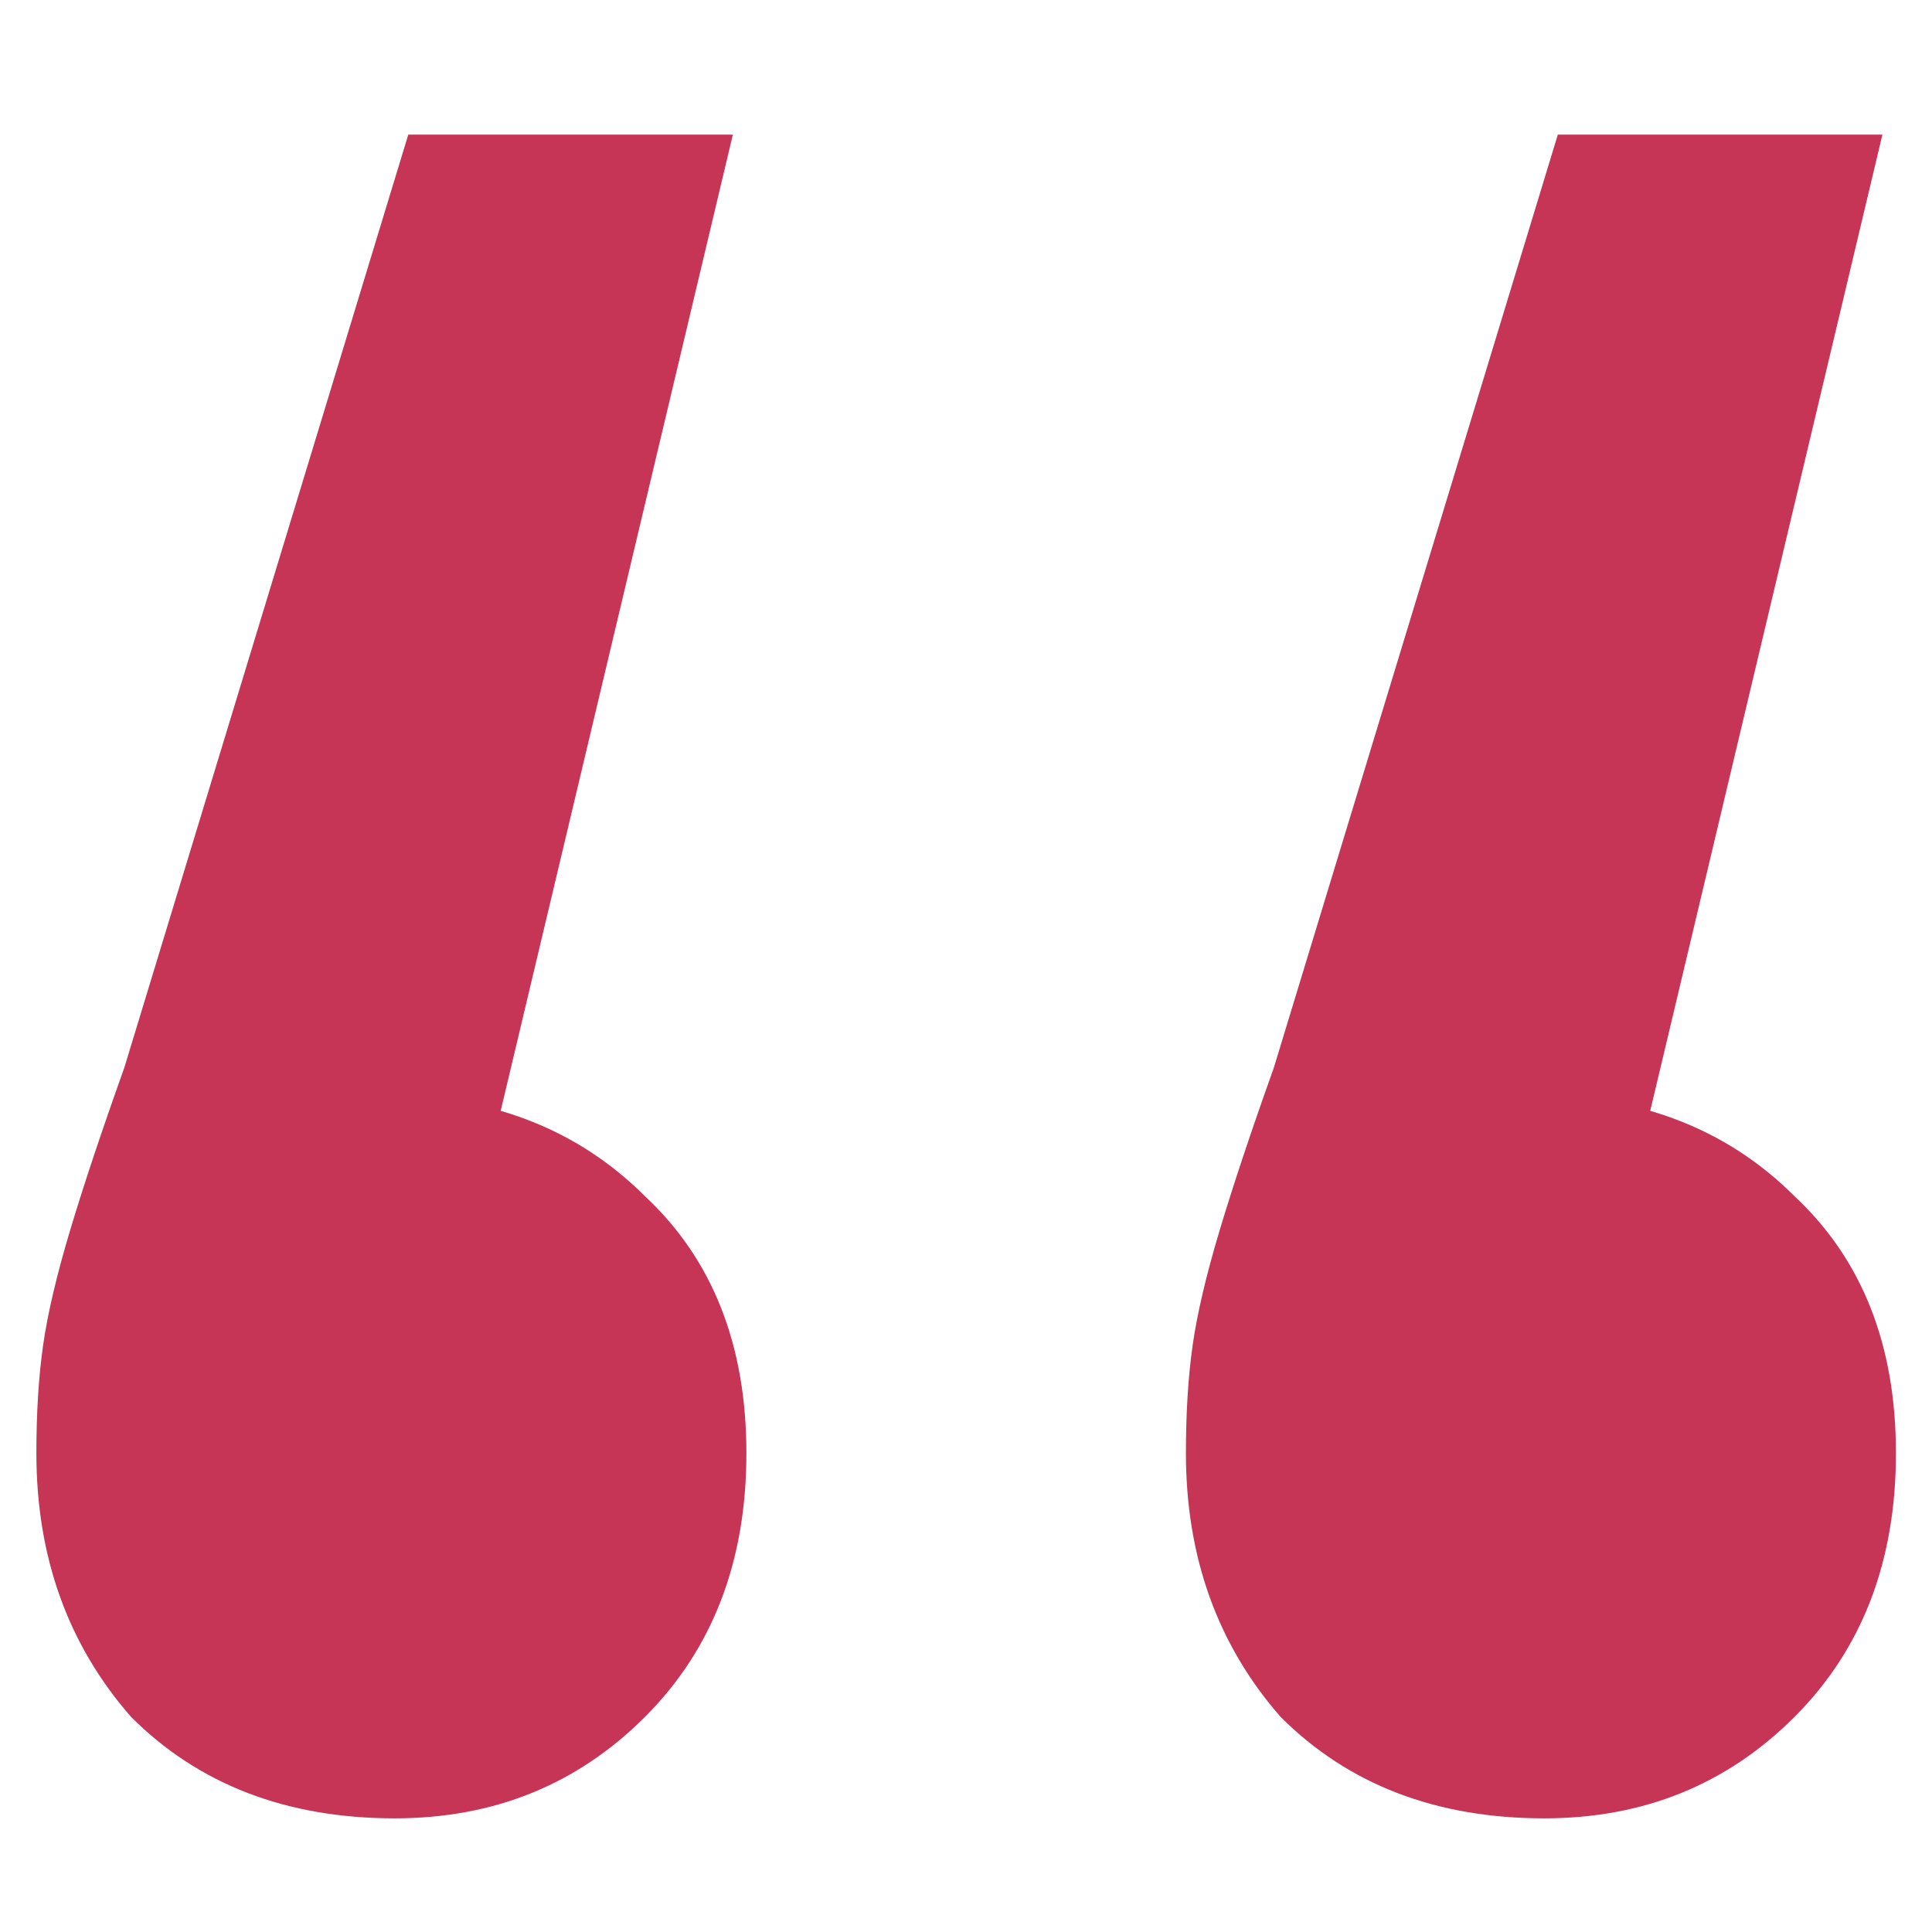
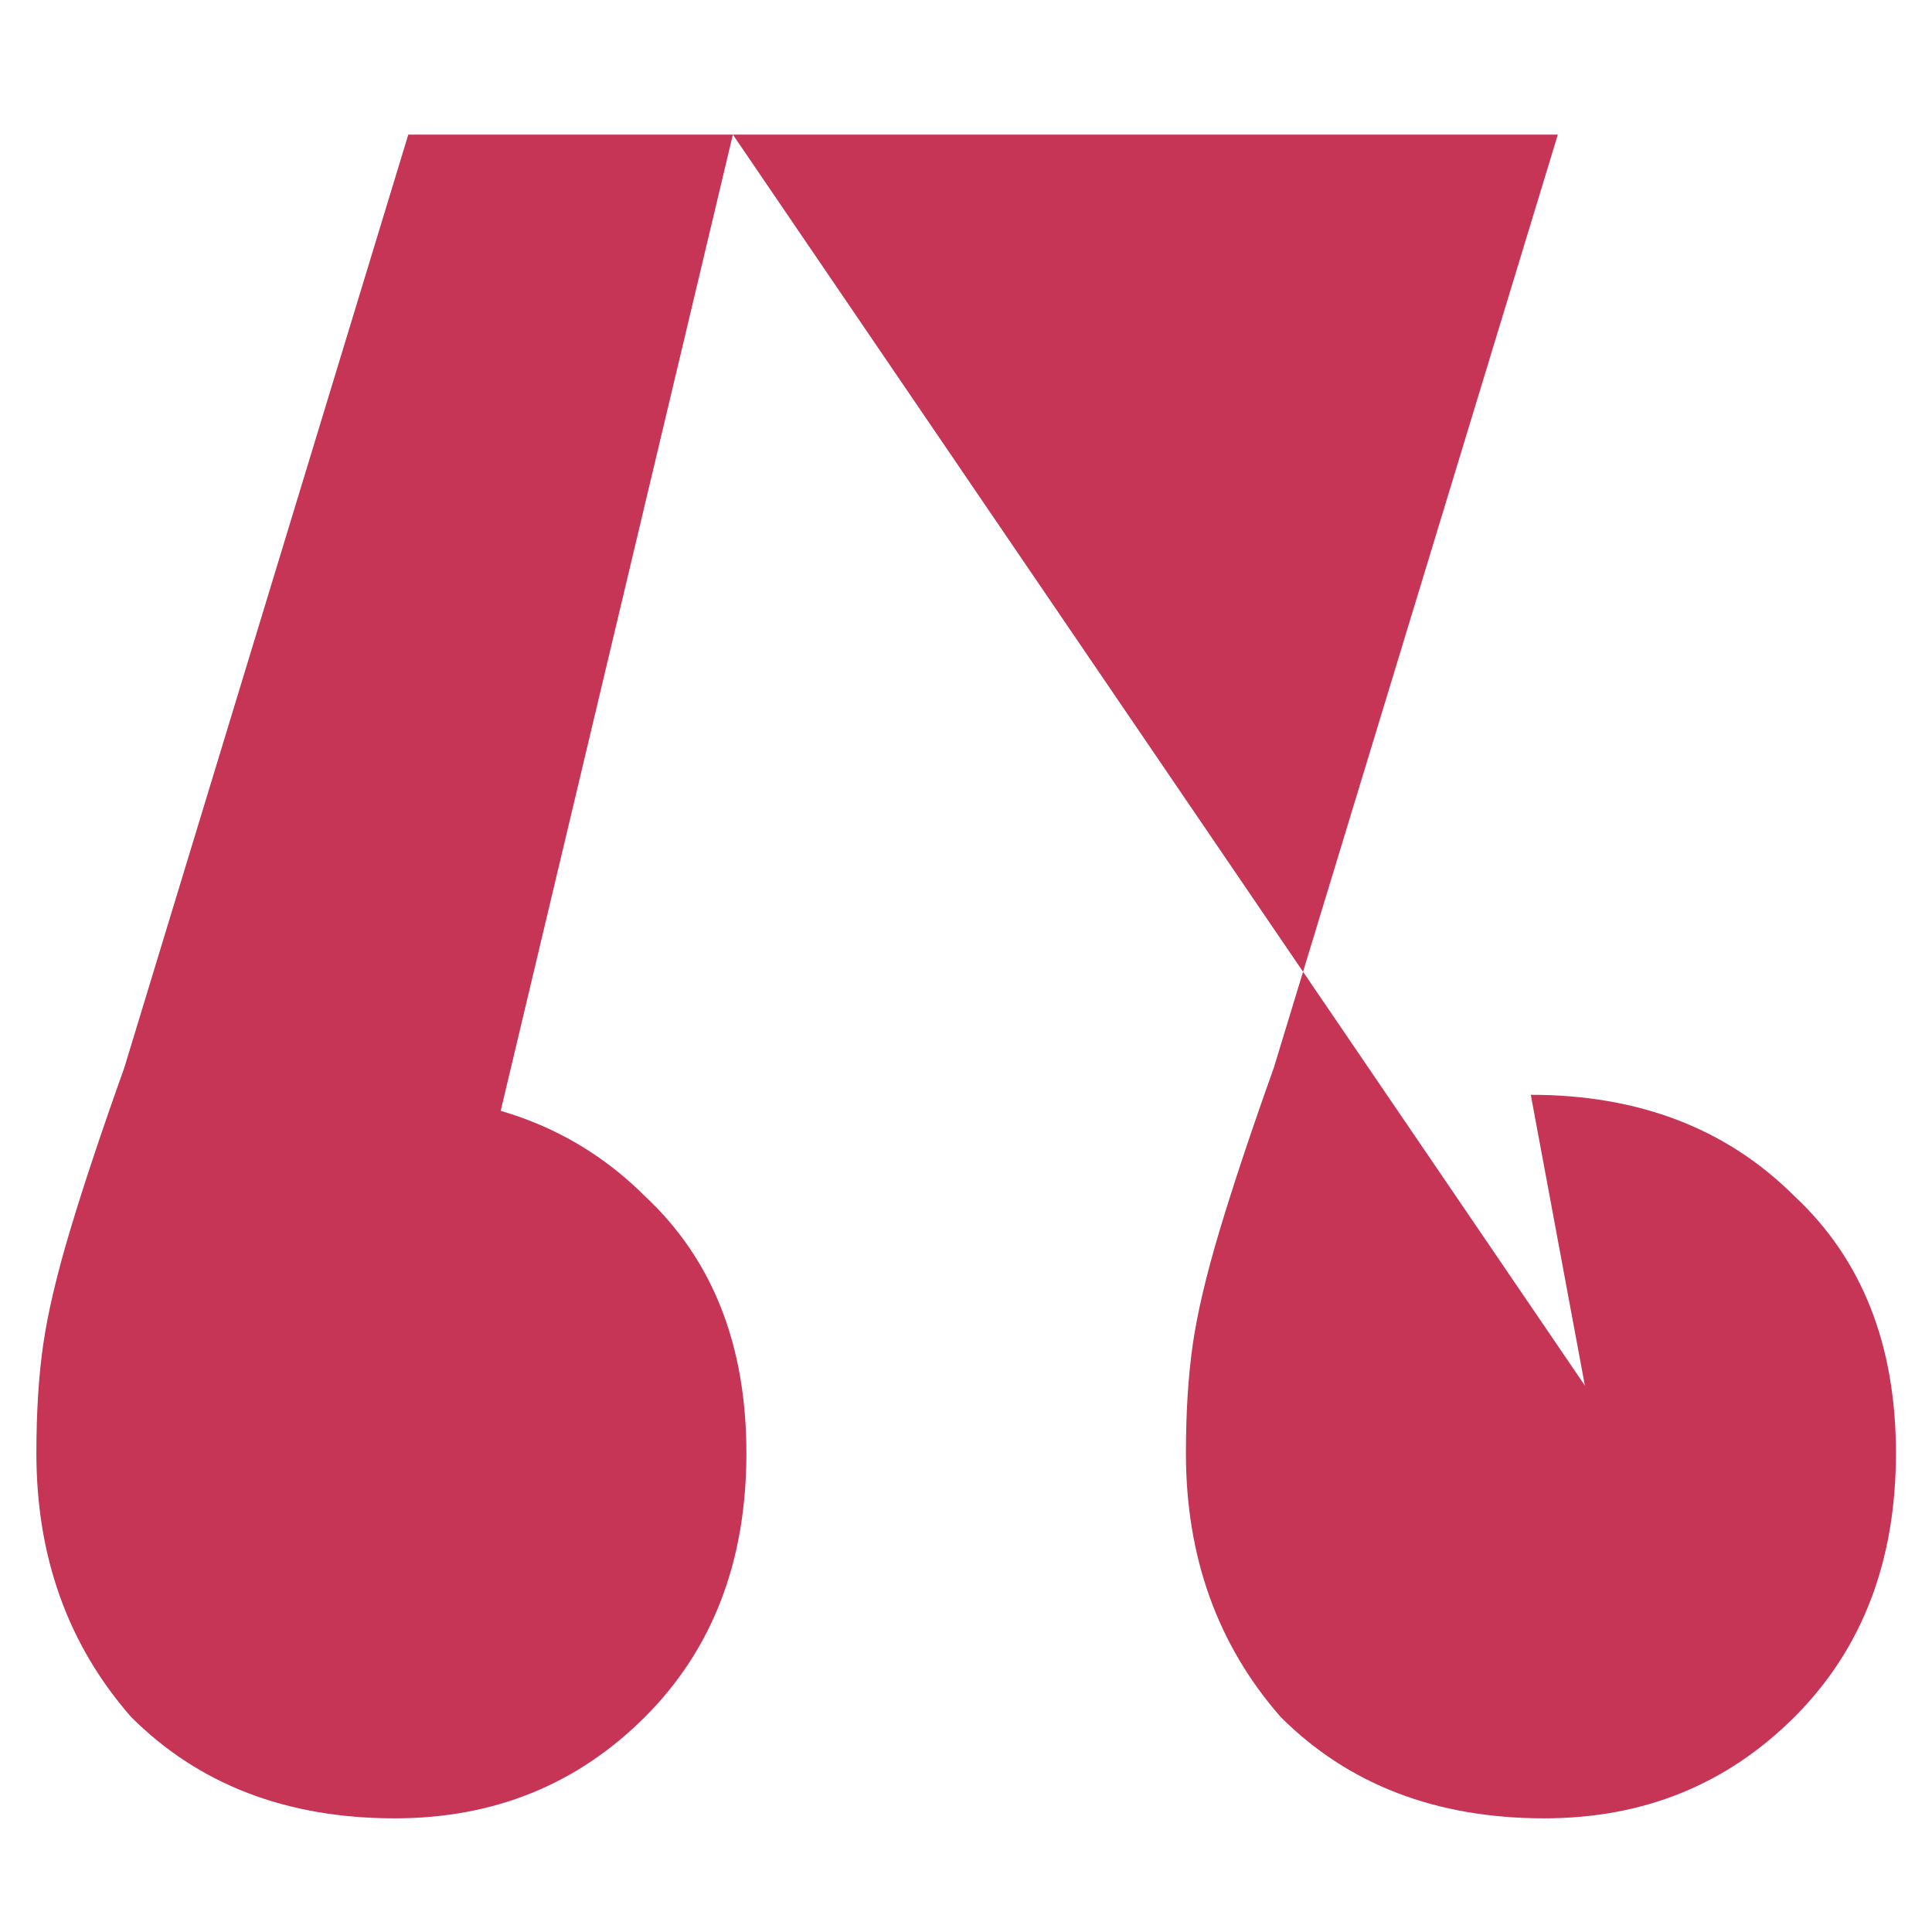
<svg xmlns="http://www.w3.org/2000/svg" width="12" height="12" viewBox="0 0 12 12" fill="none">
-   <path d="M4.552 0.836L2.704 8.606L2.368 6.8C3.04 6.8 3.586 7.01 4.006 7.43C4.426 7.822 4.636 8.354 4.636 9.026C4.636 9.698 4.426 10.244 4.006 10.664C3.586 11.084 3.068 11.294 2.452 11.294C1.78 11.294 1.234 11.084 0.814 10.664C0.422 10.216 0.226 9.67 0.226 9.026C0.226 8.774 0.24 8.55 0.268 8.354C0.296 8.158 0.352 7.92 0.436 7.64C0.52 7.36 0.632 7.024 0.772 6.632L2.536 0.836H4.552ZM11.692 0.836L9.844 8.606L9.508 6.8C10.18 6.8 10.726 7.01 11.146 7.43C11.566 7.822 11.776 8.354 11.776 9.026C11.776 9.698 11.566 10.244 11.146 10.664C10.726 11.084 10.208 11.294 9.592 11.294C8.92 11.294 8.374 11.084 7.954 10.664C7.562 10.216 7.366 9.67 7.366 9.026C7.366 8.774 7.38 8.55 7.408 8.354C7.436 8.158 7.492 7.92 7.576 7.64C7.66 7.36 7.772 7.024 7.912 6.632L9.676 0.836H11.692Z" fill="#C63456" />
+   <path d="M4.552 0.836L2.704 8.606L2.368 6.8C3.04 6.8 3.586 7.01 4.006 7.43C4.426 7.822 4.636 8.354 4.636 9.026C4.636 9.698 4.426 10.244 4.006 10.664C3.586 11.084 3.068 11.294 2.452 11.294C1.78 11.294 1.234 11.084 0.814 10.664C0.422 10.216 0.226 9.67 0.226 9.026C0.226 8.774 0.24 8.55 0.268 8.354C0.296 8.158 0.352 7.92 0.436 7.64C0.52 7.36 0.632 7.024 0.772 6.632L2.536 0.836H4.552ZL9.844 8.606L9.508 6.8C10.18 6.8 10.726 7.01 11.146 7.43C11.566 7.822 11.776 8.354 11.776 9.026C11.776 9.698 11.566 10.244 11.146 10.664C10.726 11.084 10.208 11.294 9.592 11.294C8.92 11.294 8.374 11.084 7.954 10.664C7.562 10.216 7.366 9.67 7.366 9.026C7.366 8.774 7.38 8.55 7.408 8.354C7.436 8.158 7.492 7.92 7.576 7.64C7.66 7.36 7.772 7.024 7.912 6.632L9.676 0.836H11.692Z" fill="#C63456" />
</svg>